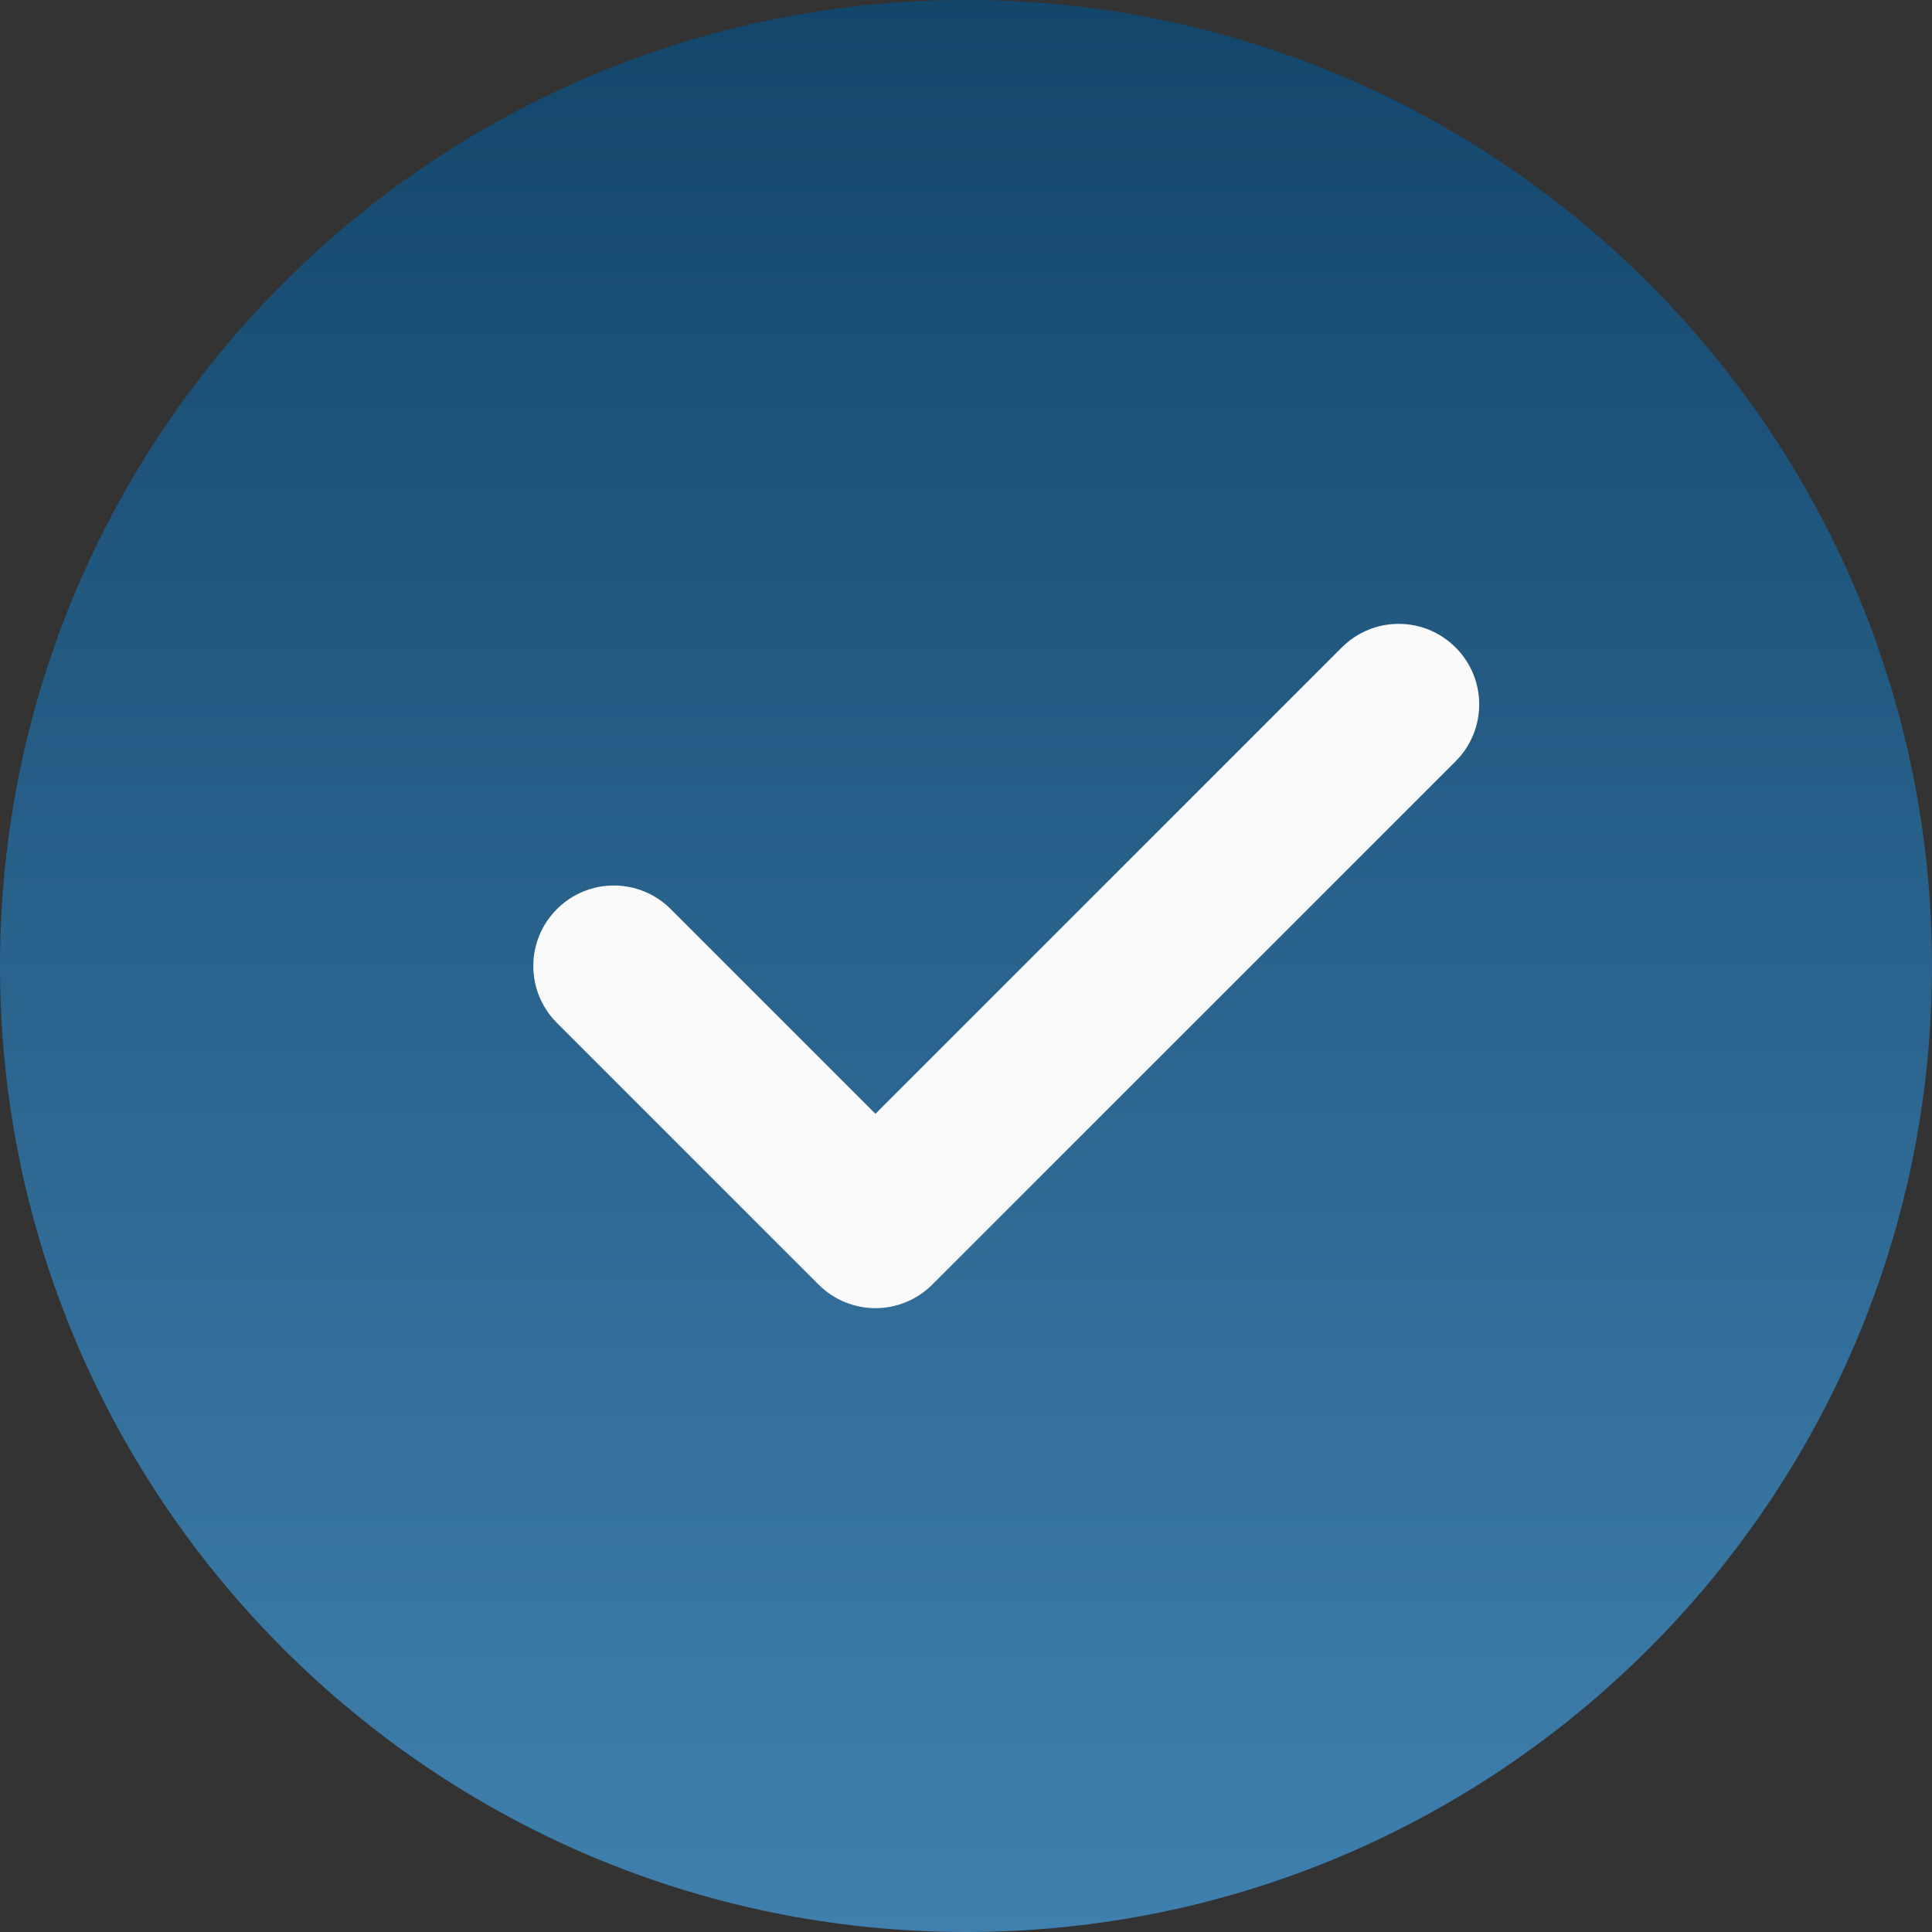
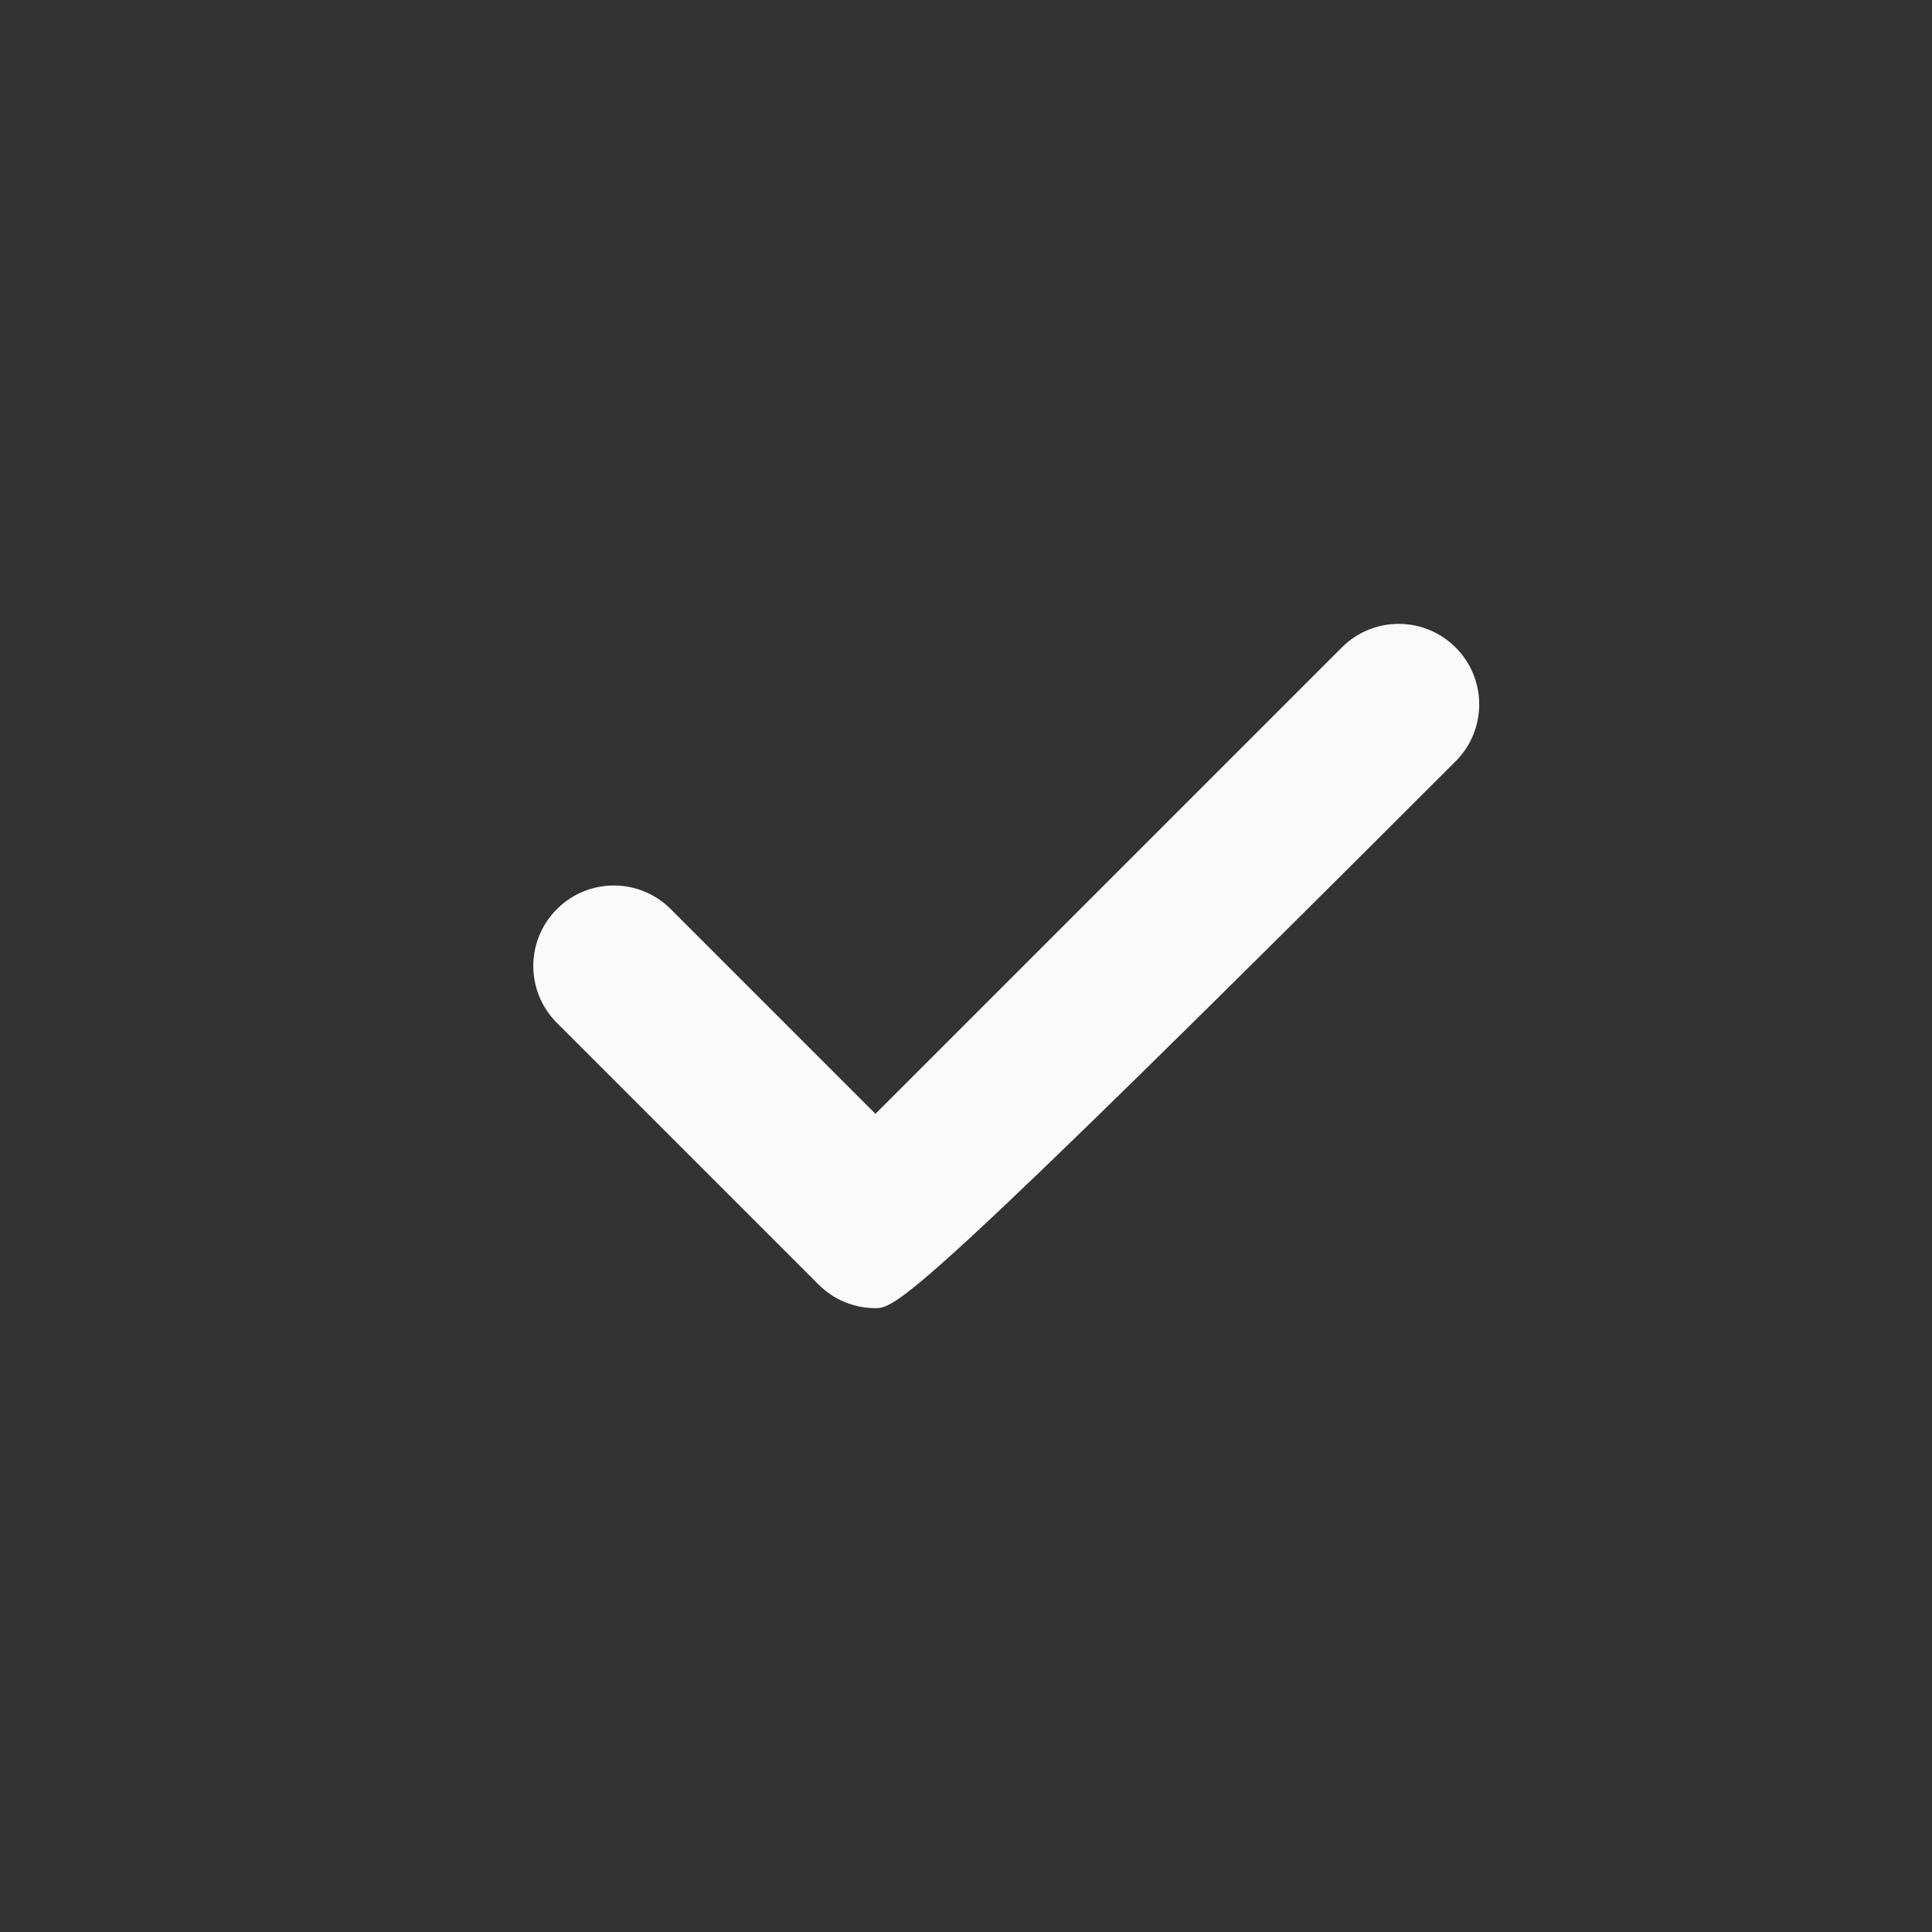
<svg xmlns="http://www.w3.org/2000/svg" width="31" height="31" viewBox="0 0 31 31" fill="none">
  <rect x="0" y="0" width="31" height="31" fill="#333333" stroke="none" />
  <g id="check (5)" clip-path="url(#clip0_319_749)">
-     <path id="Vector" d="M15.5 0C6.953 0 0 6.953 0 15.5C0 24.047 6.953 31 15.5 31C24.047 31 31 24.047 31 15.5C31 6.953 24.047 0 15.5 0Z" fill="url(#paint0_linear_319_749)" />
-     <path id="Vector_2" d="M23.356 12.216L14.96 20.611C14.708 20.863 14.378 20.99 14.047 20.99C13.716 20.99 13.386 20.863 13.134 20.611L8.936 16.413C8.431 15.908 8.431 15.092 8.936 14.587C9.441 14.082 10.257 14.082 10.762 14.587L14.047 17.872L21.53 10.389C22.035 9.884 22.851 9.884 23.356 10.389C23.861 10.894 23.861 11.71 23.356 12.216Z" fill="#FAFAFA" />
+     <path id="Vector_2" d="M23.356 12.216C14.708 20.863 14.378 20.99 14.047 20.99C13.716 20.99 13.386 20.863 13.134 20.611L8.936 16.413C8.431 15.908 8.431 15.092 8.936 14.587C9.441 14.082 10.257 14.082 10.762 14.587L14.047 17.872L21.53 10.389C22.035 9.884 22.851 9.884 23.356 10.389C23.861 10.894 23.861 11.71 23.356 12.216Z" fill="#FAFAFA" />
  </g>
  <defs>
    <linearGradient id="paint0_linear_319_749" x1="15.5" y1="0" x2="15.5" y2="31" gradientUnits="userSpaceOnUse">
      <stop stop-color="#13466B" />
      <stop offset="1" stop-color="#4080AE" />
    </linearGradient>
    <clipPath id="clip0_319_749">
      <rect width="31" height="31" fill="white" />
    </clipPath>
  </defs>
</svg>